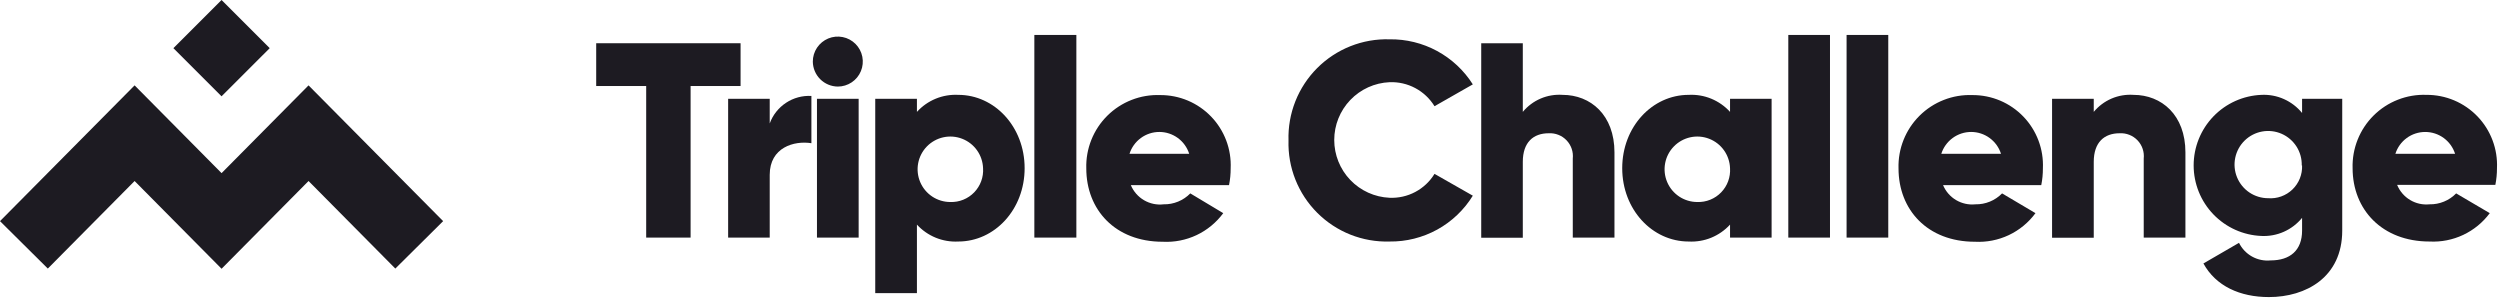
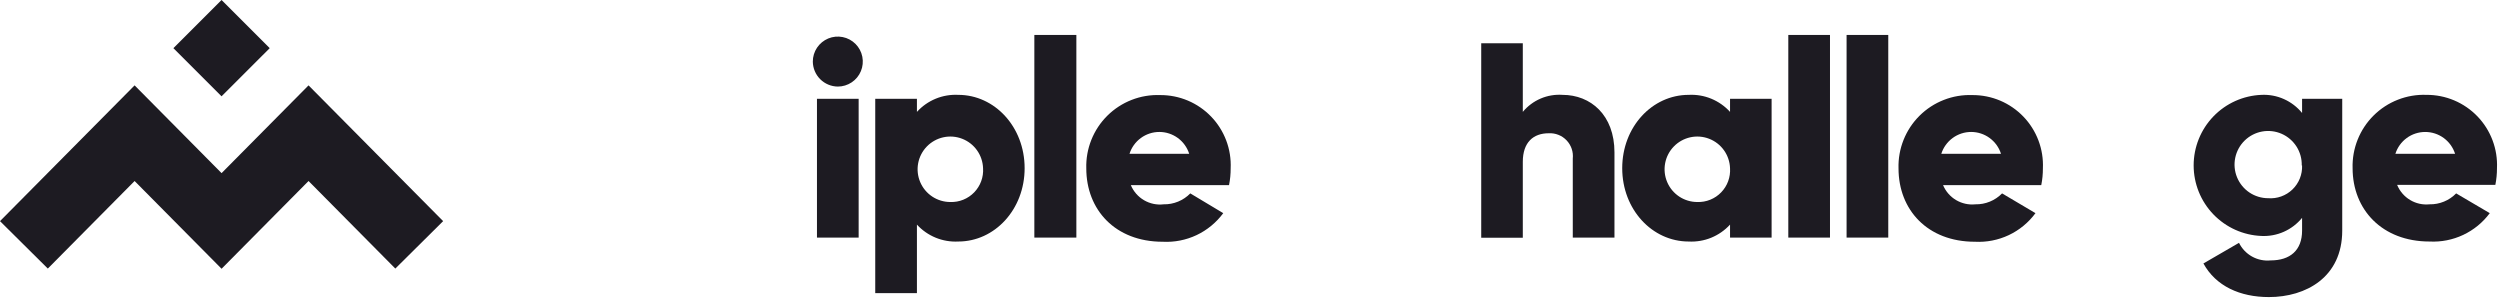
<svg xmlns="http://www.w3.org/2000/svg" width="196" height="24" viewBox="0 0 196 24" fill="none">
  <path d="M17.369 7.28675e-07L13.594 3.776L17.369 7.551L21.145 3.776L17.369 7.28675e-07Z" fill="#1D1B22" />
  <path d="M17.371 21.071L10.553 14.191L3.749 21.056L0 17.337L10.553 6.693L17.371 13.573L24.19 6.693L34.742 17.337L30.993 21.056L24.19 14.191L17.371 21.071Z" fill="#1D1B22" />
-   <path d="M58.061 6.744H54.143V18.627H50.661V6.744H46.742V3.39H58.061V6.744Z" fill="#1D1B22" />
-   <path d="M63.614 7.522V11.227C62.262 11.013 60.346 11.552 60.346 13.708V18.627H57.086V7.745H60.346V9.678C60.587 9.016 61.035 8.449 61.624 8.06C62.212 7.672 62.91 7.483 63.614 7.522V7.522Z" fill="#1D1B22" />
  <path d="M63.725 4.827C63.725 4.44 63.84 4.061 64.055 3.739C64.271 3.417 64.577 3.166 64.935 3.017C65.293 2.869 65.686 2.83 66.067 2.906C66.447 2.981 66.796 3.168 67.07 3.442C67.344 3.716 67.53 4.065 67.606 4.445C67.681 4.825 67.643 5.219 67.494 5.577C67.346 5.935 67.095 6.241 66.773 6.456C66.451 6.672 66.072 6.787 65.684 6.787C65.166 6.782 64.67 6.574 64.304 6.208C63.937 5.841 63.73 5.346 63.725 4.827V4.827ZM64.05 7.745H67.318V18.627H64.05V7.745Z" fill="#1D1B22" />
  <path d="M80.331 13.186C80.331 16.429 77.979 18.935 75.13 18.935C74.525 18.967 73.921 18.865 73.36 18.636C72.799 18.406 72.296 18.056 71.887 17.609V22.982H68.619V7.745H71.887V8.771C72.295 8.322 72.797 7.97 73.358 7.739C73.919 7.508 74.524 7.405 75.13 7.437C77.979 7.437 80.331 9.944 80.331 13.186ZM77.072 13.186C77.055 12.682 76.89 12.195 76.598 11.784C76.306 11.373 75.9 11.058 75.43 10.877C74.959 10.695 74.446 10.657 73.954 10.765C73.462 10.874 73.013 11.125 72.662 11.487C72.312 11.849 72.076 12.306 71.983 12.802C71.891 13.297 71.947 13.809 72.143 14.273C72.34 14.737 72.668 15.133 73.088 15.411C73.508 15.689 74.001 15.838 74.505 15.838C74.853 15.85 75.199 15.788 75.521 15.658C75.843 15.528 76.135 15.331 76.377 15.081C76.618 14.832 76.805 14.534 76.925 14.207C77.045 13.881 77.095 13.533 77.072 13.186V13.186Z" fill="#1D1B22" />
  <path d="M81.093 2.74H84.387V18.627H81.093V2.74Z" fill="#1D1B22" />
  <path d="M91.231 16.018C91.619 16.026 92.004 15.954 92.364 15.806C92.723 15.659 93.048 15.44 93.319 15.162L95.903 16.711C95.359 17.449 94.64 18.04 93.812 18.432C92.983 18.823 92.07 19.002 91.154 18.953C87.433 18.953 85.165 16.446 85.165 13.203C85.142 12.438 85.277 11.677 85.561 10.966C85.844 10.256 86.271 9.611 86.814 9.072C87.357 8.533 88.005 8.111 88.718 7.833C89.43 7.554 90.193 7.425 90.957 7.454C91.703 7.45 92.442 7.597 93.129 7.887C93.817 8.178 94.438 8.605 94.955 9.143C95.472 9.68 95.874 10.318 96.137 11.016C96.4 11.714 96.518 12.458 96.484 13.203C96.486 13.643 96.443 14.081 96.356 14.512H88.656C88.863 15.009 89.226 15.425 89.691 15.697C90.156 15.969 90.697 16.082 91.231 16.018V16.018ZM93.233 12.057C93.075 11.56 92.763 11.127 92.343 10.819C91.922 10.511 91.414 10.345 90.893 10.345C90.372 10.345 89.865 10.511 89.444 10.819C89.023 11.127 88.711 11.56 88.553 12.057H93.233Z" fill="#1D1B22" />
-   <path d="M101.019 11.013C100.987 9.964 101.17 8.919 101.556 7.943C101.943 6.966 102.525 6.08 103.267 5.337C104.009 4.594 104.896 4.011 105.871 3.623C106.847 3.235 107.892 3.051 108.941 3.082C110.241 3.063 111.523 3.379 112.666 3.997C113.809 4.616 114.774 5.517 115.469 6.615L112.466 8.327C112.099 7.728 111.578 7.238 110.959 6.907C110.339 6.576 109.643 6.417 108.941 6.444C107.774 6.495 106.671 6.995 105.863 7.839C105.055 8.683 104.604 9.806 104.604 10.975C104.604 12.143 105.055 13.266 105.863 14.11C106.671 14.954 107.774 15.454 108.941 15.505C109.643 15.536 110.339 15.379 110.959 15.049C111.579 14.72 112.1 14.23 112.466 13.631L115.469 15.342C114.784 16.454 113.823 17.37 112.679 18C111.535 18.629 110.247 18.952 108.941 18.935C107.892 18.966 106.848 18.782 105.873 18.395C104.898 18.008 104.013 17.425 103.271 16.683C102.529 15.942 101.946 15.056 101.559 14.081C101.172 13.106 100.988 12.062 101.019 11.013V11.013Z" fill="#1D1B22" />
  <path d="M126.574 11.946V18.627H123.306V12.433C123.334 12.174 123.305 11.912 123.221 11.665C123.137 11.417 123 11.192 122.82 11.003C122.641 10.814 122.422 10.666 122.179 10.571C121.936 10.475 121.676 10.433 121.415 10.448C120.217 10.448 119.388 11.15 119.388 12.69V18.636H116.128V3.39H119.388V8.771C119.764 8.318 120.242 7.96 120.784 7.728C121.325 7.496 121.914 7.396 122.502 7.437C124.701 7.437 126.574 9.011 126.574 11.946Z" fill="#1D1B22" />
  <path d="M138.894 7.745V18.627H135.635V17.609C135.225 18.056 134.722 18.406 134.162 18.636C133.601 18.865 132.997 18.967 132.392 18.935C129.534 18.935 127.182 16.429 127.182 13.186C127.182 9.944 129.534 7.437 132.392 7.437C132.998 7.405 133.603 7.508 134.164 7.739C134.724 7.97 135.227 8.322 135.635 8.771V7.745H138.894ZM135.635 13.186C135.618 12.682 135.453 12.195 135.161 11.784C134.869 11.373 134.462 11.058 133.992 10.877C133.522 10.695 133.009 10.657 132.517 10.765C132.025 10.874 131.575 11.125 131.225 11.487C130.874 11.849 130.638 12.306 130.546 12.802C130.454 13.297 130.509 13.809 130.706 14.273C130.902 14.737 131.231 15.133 131.651 15.411C132.071 15.689 132.564 15.838 133.068 15.838C133.415 15.85 133.761 15.788 134.084 15.658C134.406 15.528 134.698 15.331 134.939 15.081C135.181 14.832 135.368 14.534 135.488 14.207C135.607 13.881 135.657 13.533 135.635 13.186V13.186Z" fill="#1D1B22" />
  <path d="M140.203 2.74H143.471V18.627H140.203V2.74Z" fill="#1D1B22" />
  <path d="M144.772 2.74H148.04V18.627H144.772V2.74Z" fill="#1D1B22" />
  <path d="M154.876 16.018C155.264 16.026 155.649 15.954 156.008 15.806C156.367 15.659 156.692 15.44 156.963 15.162L159.581 16.711C159.038 17.449 158.319 18.04 157.491 18.432C156.662 18.823 155.748 19.002 154.833 18.953C151.111 18.953 148.844 16.446 148.844 13.203C148.821 12.438 148.956 11.677 149.24 10.966C149.523 10.256 149.95 9.611 150.493 9.072C151.036 8.533 151.684 8.111 152.397 7.833C153.109 7.554 153.872 7.425 154.636 7.454C155.382 7.45 156.121 7.597 156.809 7.887C157.496 8.178 158.117 8.605 158.634 9.143C159.151 9.68 159.553 10.318 159.816 11.016C160.079 11.714 160.197 12.458 160.163 13.203C160.165 13.643 160.122 14.081 160.035 14.512H152.335C152.54 15.003 152.898 15.415 153.356 15.686C153.814 15.957 154.347 16.074 154.876 16.018V16.018ZM156.878 12.057C156.72 11.56 156.408 11.127 155.987 10.819C155.567 10.511 155.059 10.345 154.538 10.345C154.017 10.345 153.509 10.511 153.089 10.819C152.668 11.127 152.356 11.56 152.198 12.057H156.878Z" fill="#1D1B22" />
-   <path d="M171.337 11.946V18.627H168.068V12.433C168.096 12.174 168.067 11.912 167.983 11.665C167.9 11.417 167.763 11.192 167.583 11.003C167.403 10.814 167.184 10.666 166.941 10.571C166.699 10.475 166.438 10.433 166.178 10.448C164.98 10.448 164.15 11.15 164.15 12.69V18.636H160.882V7.745H164.15V8.771C164.526 8.318 165.005 7.96 165.546 7.728C166.088 7.496 166.677 7.396 167.264 7.437C169.463 7.437 171.337 9.011 171.337 11.946Z" fill="#1D1B22" />
  <path d="M183.631 7.745V18.08C183.631 21.742 180.782 23.29 177.882 23.29C175.623 23.29 173.724 22.435 172.748 20.655L175.538 19.038C175.762 19.493 176.119 19.869 176.563 20.115C177.006 20.361 177.514 20.466 178.019 20.416C179.542 20.416 180.483 19.628 180.483 18.08V17.079C180.1 17.548 179.613 17.921 179.06 18.168C178.508 18.415 177.905 18.528 177.3 18.499C175.871 18.443 174.519 17.835 173.527 16.804C172.536 15.773 171.982 14.398 171.982 12.968C171.982 11.537 172.536 10.163 173.527 9.131C174.519 8.1 175.871 7.493 177.3 7.437C177.905 7.408 178.508 7.521 179.06 7.768C179.613 8.015 180.1 8.388 180.483 8.857V7.745H183.631ZM180.457 12.972C180.471 12.448 180.328 11.932 180.047 11.49C179.765 11.048 179.359 10.699 178.879 10.489C178.399 10.28 177.867 10.217 177.351 10.311C176.835 10.405 176.36 10.65 175.984 11.016C175.609 11.382 175.351 11.851 175.244 12.364C175.136 12.877 175.184 13.41 175.382 13.896C175.579 14.381 175.916 14.797 176.351 15.09C176.786 15.382 177.298 15.539 177.822 15.539C178.17 15.566 178.52 15.519 178.849 15.4C179.178 15.282 179.477 15.096 179.729 14.853C179.98 14.611 180.177 14.318 180.307 13.993C180.437 13.669 180.497 13.321 180.483 12.972H180.457Z" fill="#1D1B22" />
  <path d="M190.476 16.018C190.863 16.026 191.249 15.954 191.608 15.806C191.967 15.659 192.292 15.44 192.563 15.162L195.198 16.711C194.655 17.442 193.94 18.028 193.116 18.416C192.292 18.804 191.385 18.983 190.476 18.935C186.754 18.935 184.444 16.429 184.444 13.186C184.421 12.421 184.556 11.66 184.839 10.949C185.123 10.239 185.549 9.594 186.092 9.055C186.635 8.516 187.283 8.094 187.996 7.816C188.709 7.537 189.471 7.408 190.236 7.437C190.982 7.433 191.721 7.58 192.408 7.87C193.095 8.161 193.716 8.588 194.233 9.125C194.75 9.663 195.152 10.3 195.415 10.999C195.678 11.697 195.797 12.441 195.763 13.186C195.764 13.626 195.721 14.064 195.635 14.495H187.935C188.137 14.989 188.494 15.405 188.952 15.679C189.41 15.954 189.944 16.073 190.476 16.018V16.018ZM192.478 12.057C192.32 11.56 192.008 11.127 191.587 10.819C191.166 10.511 190.659 10.346 190.138 10.346C189.616 10.346 189.109 10.511 188.688 10.819C188.267 11.127 187.956 11.56 187.798 12.057H192.478Z" fill="#1D1B22" />
</svg>